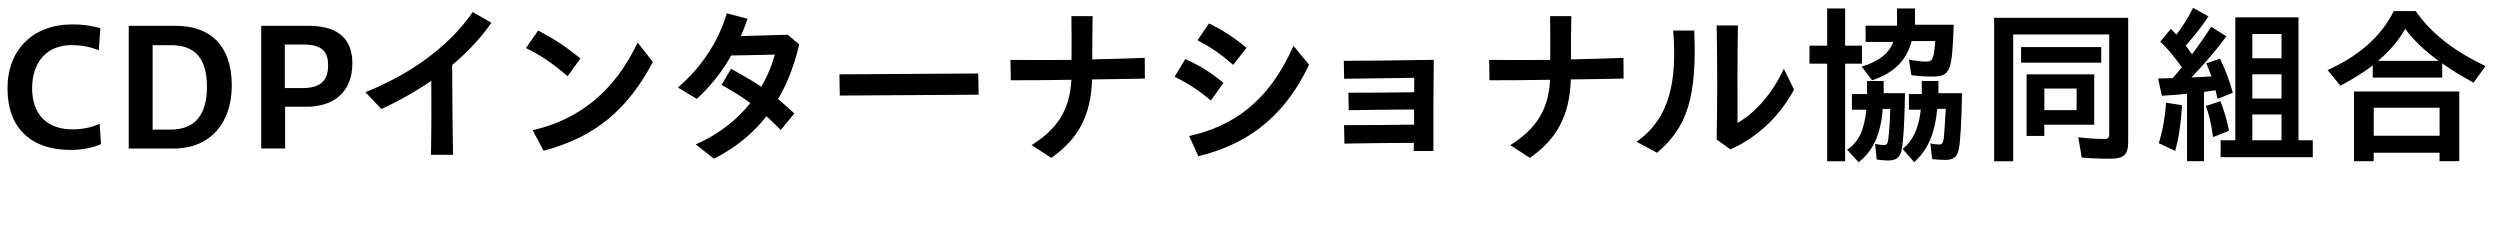
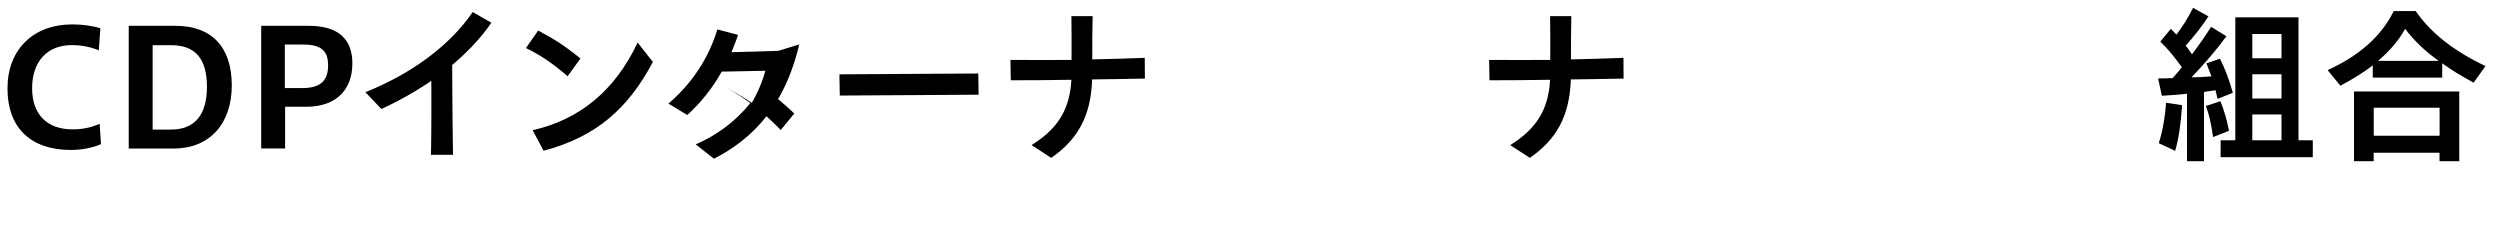
<svg xmlns="http://www.w3.org/2000/svg" id="a" viewBox="0 0 353.46 34.27">
  <defs>
    <style>.b{fill:#000}.c{isolation:isolate}</style>
  </defs>
  <g class="c">
    <g class="c">
      <path d="M1.06 12.5c0-5.47 3.6-9.05 9.17-9.05 1.42 0 2.83.19 3.96.55l-.22 3.1c-1.25-.48-2.45-.72-3.84-.72-3.46 0-5.59 2.33-5.59 6.1s2.18 5.81 5.71 5.81c1.44 0 2.66-.26 3.84-.79l.19 2.88c-1.27.55-2.78.82-4.27.82-5.71 0-8.95-3.17-8.95-8.69Z" class="b" />
    </g>
    <g class="c">
      <path d="M18.2 3.65h6.6c5.14 0 7.97 3 7.97 8.42S29.65 21 24.54 21H18.2V3.65Zm3.38 2.74v11.93h2.57c3.38 0 5.11-2.06 5.11-6.05s-1.68-5.88-5.04-5.88h-2.64Z" class="b" />
    </g>
    <g class="c">
      <path d="M36.93 3.65h6.7c4.51 0 6.19 2.16 6.19 5.3 0 4.1-2.69 6.14-6.46 6.14h-3.05v5.9h-3.38V3.65Zm3.34 2.66v6.14h2.54c2.62 0 3.58-1.18 3.58-3.22 0-1.8-.74-2.93-3.46-2.93h-2.66Z" class="b" />
    </g>
    <g class="c">
      <path d="M51.66 13.03c6.75-2.69 12.07-6.77 15.17-11.33l2.64 1.51c-1.44 2.11-3.34 4.13-5.54 5.98.02 4.25.05 8.38.12 12.7h-3.12c.07-3.58.07-6.96.05-10.46a48.296 48.296 0 0 1-7.06 3.98l-2.26-2.38Z" class="b" />
    </g>
    <g class="c">
      <path d="m74.36 6.79 1.73-2.47c2.23 1.18 3.67 2.09 5.98 3.94l-1.82 2.52C78.21 9 76.36 7.76 74.37 6.8Zm.96 11.62c6.58-1.51 11.59-5.52 14.83-12.39l2.16 2.74c-3.5 6.6-8.06 10.61-15.46 12.55l-1.54-2.9Z" class="b" />
    </g>
    <g class="c">
-       <path d="M98.38 20.4c3.17-1.37 5.76-3.41 7.7-5.83-1.27-.94-2.57-1.73-4.06-2.57l1.34-2.28c1.58.89 2.93 1.63 4.27 2.54.84-1.44 1.49-2.98 1.92-4.54-2.21.05-4.44.1-6.17.12a24.351 24.351 0 0 1-4.87 6.14l-2.66-1.61c3.6-3.1 5.78-6.75 6.91-10.49l2.93.77c-.29.84-.6 1.66-.94 2.45 1.82-.05 3.91-.1 6.62-.19L113 6.28c-.7 2.93-1.68 5.5-3 7.73.72.6 1.49 1.27 2.3 2.04l-1.92 2.33c-.7-.72-1.37-1.37-2.02-1.94-1.94 2.47-4.39 4.46-7.42 6l-2.59-2.04Z" class="b" />
+       <path d="M98.38 20.4c3.17-1.37 5.76-3.41 7.7-5.83-1.27-.94-2.57-1.73-4.06-2.57c1.58.89 2.93 1.63 4.27 2.54.84-1.44 1.49-2.98 1.92-4.54-2.21.05-4.44.1-6.17.12a24.351 24.351 0 0 1-4.87 6.14l-2.66-1.61c3.6-3.1 5.78-6.75 6.91-10.49l2.93.77c-.29.84-.6 1.66-.94 2.45 1.82-.05 3.91-.1 6.62-.19L113 6.28c-.7 2.93-1.68 5.5-3 7.73.72.6 1.49 1.27 2.3 2.04l-1.92 2.33c-.7-.72-1.37-1.37-2.02-1.94-1.94 2.47-4.39 4.46-7.42 6l-2.59-2.04Z" class="b" />
    </g>
    <g class="c">
      <path d="m118.68 10.51 19.63-.12.05 3-19.63.12-.05-3Z" class="b" />
    </g>
    <g class="c">
      <path d="M145.84 20.52c3.62-2.26 5.4-4.92 5.64-9.24-2.93.05-5.69.07-8.57.07l-.05-2.88c2.95.02 5.74.02 8.64 0 0-2.09.02-4.15-.02-6.19h3c-.05 2.04-.05 4.08-.05 6.12 2.3-.05 4.73-.12 7.42-.22l.02 2.93c-2.71.05-5.16.1-7.46.12-.17 5.23-2.06 8.5-5.78 11.09l-2.78-1.8Z" class="b" />
    </g>
    <g class="c">
-       <path d="m166.07 10.85 1.51-2.5c2.14.98 3.48 1.8 5.4 3.36l-1.78 2.5c-1.78-1.49-3.22-2.42-5.14-3.36Zm2.06 8.38c6.07-1.34 11.26-4.78 14.74-12.75l2.21 2.67c-3.86 8.11-9.46 11.4-15.65 12.94l-1.3-2.86Zm1.18-13.54 1.63-2.38c1.97.98 3.43 1.9 5.3 3.46l-1.9 2.4c-1.87-1.63-3.07-2.45-5.04-3.48Z" class="b" />
-     </g>
+       </g>
    <g class="c">
-       <path d="M190.04 17.69c3.36 0 6.91-.02 9.89-.07v-2.14c-3.22.02-6.55.05-9.24.1l-.05-2.47c2.45 0 6.24-.02 9.31-.07V11l-9.91.14-.05-2.54c2.86 0 7.03-.05 12.72-.14-.05 4.22-.07 8.66-.05 12.89h-2.78c0-.38 0-.77.02-1.15-3.12 0-6.6.05-9.82.1l-.05-2.59Z" class="b" />
-     </g>
+       </g>
    <g class="c">
      <path d="M213.52 20.52c3.62-2.26 5.4-4.92 5.64-9.24-2.93.05-5.69.07-8.57.07l-.05-2.88c2.95.02 5.74.02 8.64 0 0-2.09.02-4.15-.02-6.19h3c-.05 2.04-.05 4.08-.05 6.12 2.3-.05 4.73-.12 7.42-.22l.02 2.93c-2.71.05-5.16.1-7.46.12-.17 5.23-2.06 8.5-5.79 11.09l-2.78-1.8Z" class="b" />
    </g>
    <g class="c">
-       <path d="M231.38 20.04c4.73-3.31 5.74-8.59 5.18-15.72h2.98c.38 9.24-.91 13.61-5.26 17.28l-2.9-1.56Zm11.33-.31c.1-5.42.1-10.68 0-16.13h3c-.07 4.61-.07 9.17-.05 13.78 2.42-1.39 4.8-3.94 6.55-7.66l1.44 2.95c-2.26 4.18-5.62 6.96-9 8.45l-1.94-1.39Z" class="b" />
-     </g>
+       </g>
    <g class="c">
-       <path d="M258.33 9h-2.5V6.46h2.5V1.2h2.54v5.26h2.38V9h-2.38v13.8h-2.54V9Zm2.83 12.15c1.61-1.03 2.42-2.76 2.71-5.64h-2.04V13.3h2.14v-1.85h2.35v1.73h3.02c-.07 4.13-.24 6.89-.48 8.02-.24 1.08-.77 1.49-1.92 1.49-.5 0-1.08-.05-1.61-.14l-.22-2.21c.48.1.91.17 1.2.17.43 0 .58-.17.65-.77.14-1.06.24-2.35.29-4.34h-1.06c-.29 3.6-1.34 5.9-3.41 7.54l-1.63-1.78Zm2.06-11.74c2.38-.7 3.82-1.82 4.46-3.48h-3.91v-2.3h4.44V1.2h2.54v2.3h5.47c-.22 6.7-.48 7.32-3.1 7.32-.96 0-2.04-.07-2.88-.19l-.34-2.21c.91.19 1.7.29 2.42.29.94 0 1.08-.34 1.3-2.9h-3.34c-.74 2.76-2.5 4.51-5.59 5.54l-1.49-1.94ZM269 21.05c1.44-1.1 2.3-2.98 2.57-5.54h-1.68V13.3h1.82v-1.85h2.35v1.73h3.34c-.07 4.08-.24 6.98-.48 7.99-.22 1.03-.77 1.44-1.87 1.44-.58 0-1.3-.05-1.87-.12l-.26-2.23c.38.12.82.17 1.22.17.22 0 .38-.02.48-.22.22-.31.24-.77.48-4.82h-1.2c-.34 3.5-1.32 5.78-3.26 7.54l-1.63-1.87Z" class="b" />
-     </g>
+       </g>
    <g class="c">
-       <path d="M281.93 2.52h18.96v17.57c0 1.78-.62 2.35-2.54 2.35-1.37 0-2.81-.05-4.03-.17l-.48-2.86c1.2.14 2.57.24 3.6.24.62 0 .77-.14.77-.74V4.87h-13.58V22.8h-2.69V2.52Zm3.82 4.13h11.33v2.21h-11.33V6.65Zm.79 3.86h9.55v7.13h-7.06v1.58h-2.5v-8.71Zm7.06 5.06v-3.05h-4.56v3.05h4.56Z" class="b" />
-     </g>
+       </g>
    <g class="c">
      <path d="M309.23 13.25c-.91.12-1.73.17-3.58.29l-.53-2.45c.55 0 .94 0 2.06-.05.6-.67.86-.98 1.3-1.54-1.2-1.66-2.09-2.69-3.05-3.62l1.49-1.8c.26.26.53.53.79.82.86-1.13 1.61-2.3 2.35-3.79l2.18 1.2c-.89 1.37-1.9 2.66-3.22 4.15.29.34.43.55.89 1.22 1.08-1.44 1.97-2.71 2.71-3.89l2.16 1.34c-1.39 1.9-3.05 3.84-4.94 5.81.94-.02 1.9-.07 2.83-.14-.24-.65-.48-1.25-.72-1.85l1.92-.65c.72 1.42 1.32 3.02 1.82 4.82l-2.16.86-.29-1.22c-.38.07-.89.14-1.63.24v9.79h-2.4v-9.55Zm-4.01 6.99c.55-1.78.91-3.79 1.03-5.71l2.26.34c-.19 2.88-.5 4.82-.98 6.46l-2.3-1.08Zm6.67-5.26 2.04-.67c.5 1.22.91 2.62 1.22 4.18l-2.26.89c-.26-1.92-.6-3.34-1.01-4.39Zm2.06 4.85h2.09V2.45h8.93v17.38h2.02v2.4h-13.03v-2.4Zm8.62-11.59V4.81h-4.13v3.43h4.13Zm0 5.69V10.5h-4.13v3.43h4.13Zm0 5.9v-3.65h-4.13v3.65h4.13Z" class="b" />
    </g>
    <g class="c">
      <path d="M329.08 9.91c4.51-2.04 7.61-4.8 9.36-8.35h3.1c2.09 3.05 5.35 5.64 9.87 7.78l-1.68 2.35c-1.9-1.03-3.29-1.9-4.44-2.74v2.02h-9.82V9.24c-1.15.91-2.86 1.97-4.58 2.88l-1.8-2.21Zm3.74 3.02h14.88v9.86h-2.79v-1.2h-9.31v1.2h-2.78v-9.86Zm12.1 6.26v-3.96h-9.31v3.96h9.31Zm-.12-10.58c-1.9-1.34-3.58-2.95-4.75-4.54-.86 1.58-2.14 3.1-3.84 4.54h8.59Z" class="b" />
    </g>
  </g>
</svg>